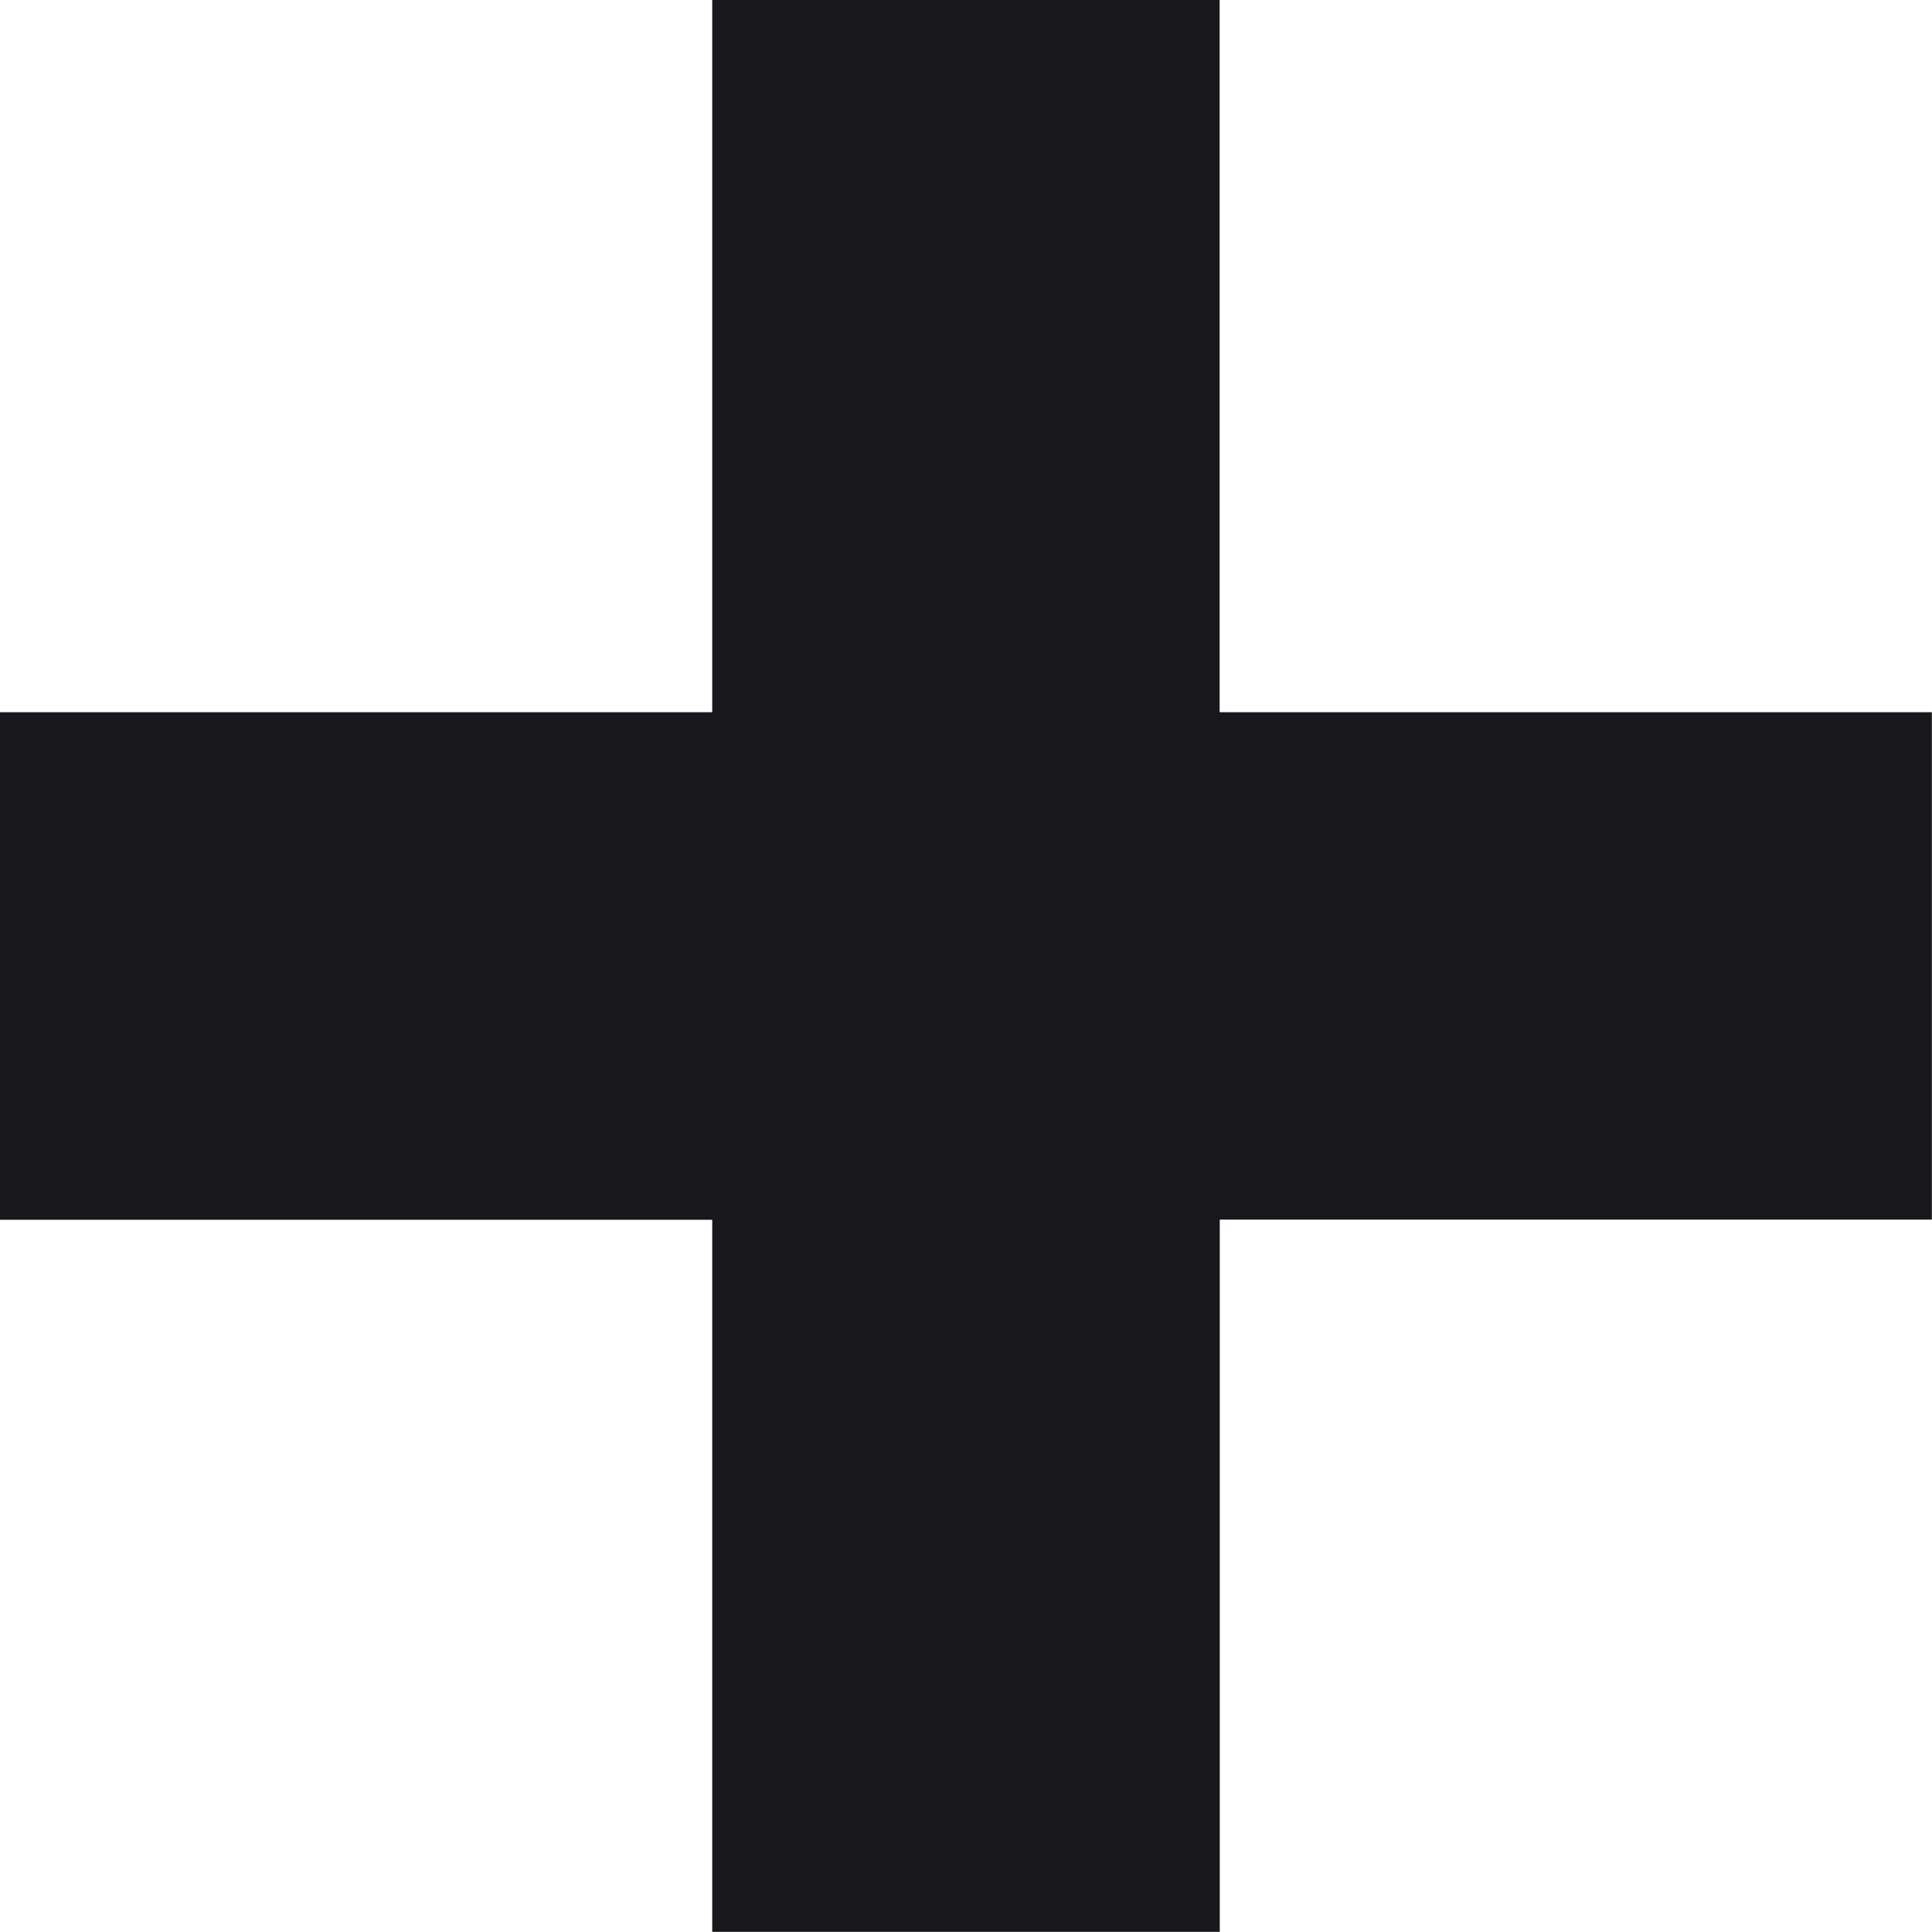
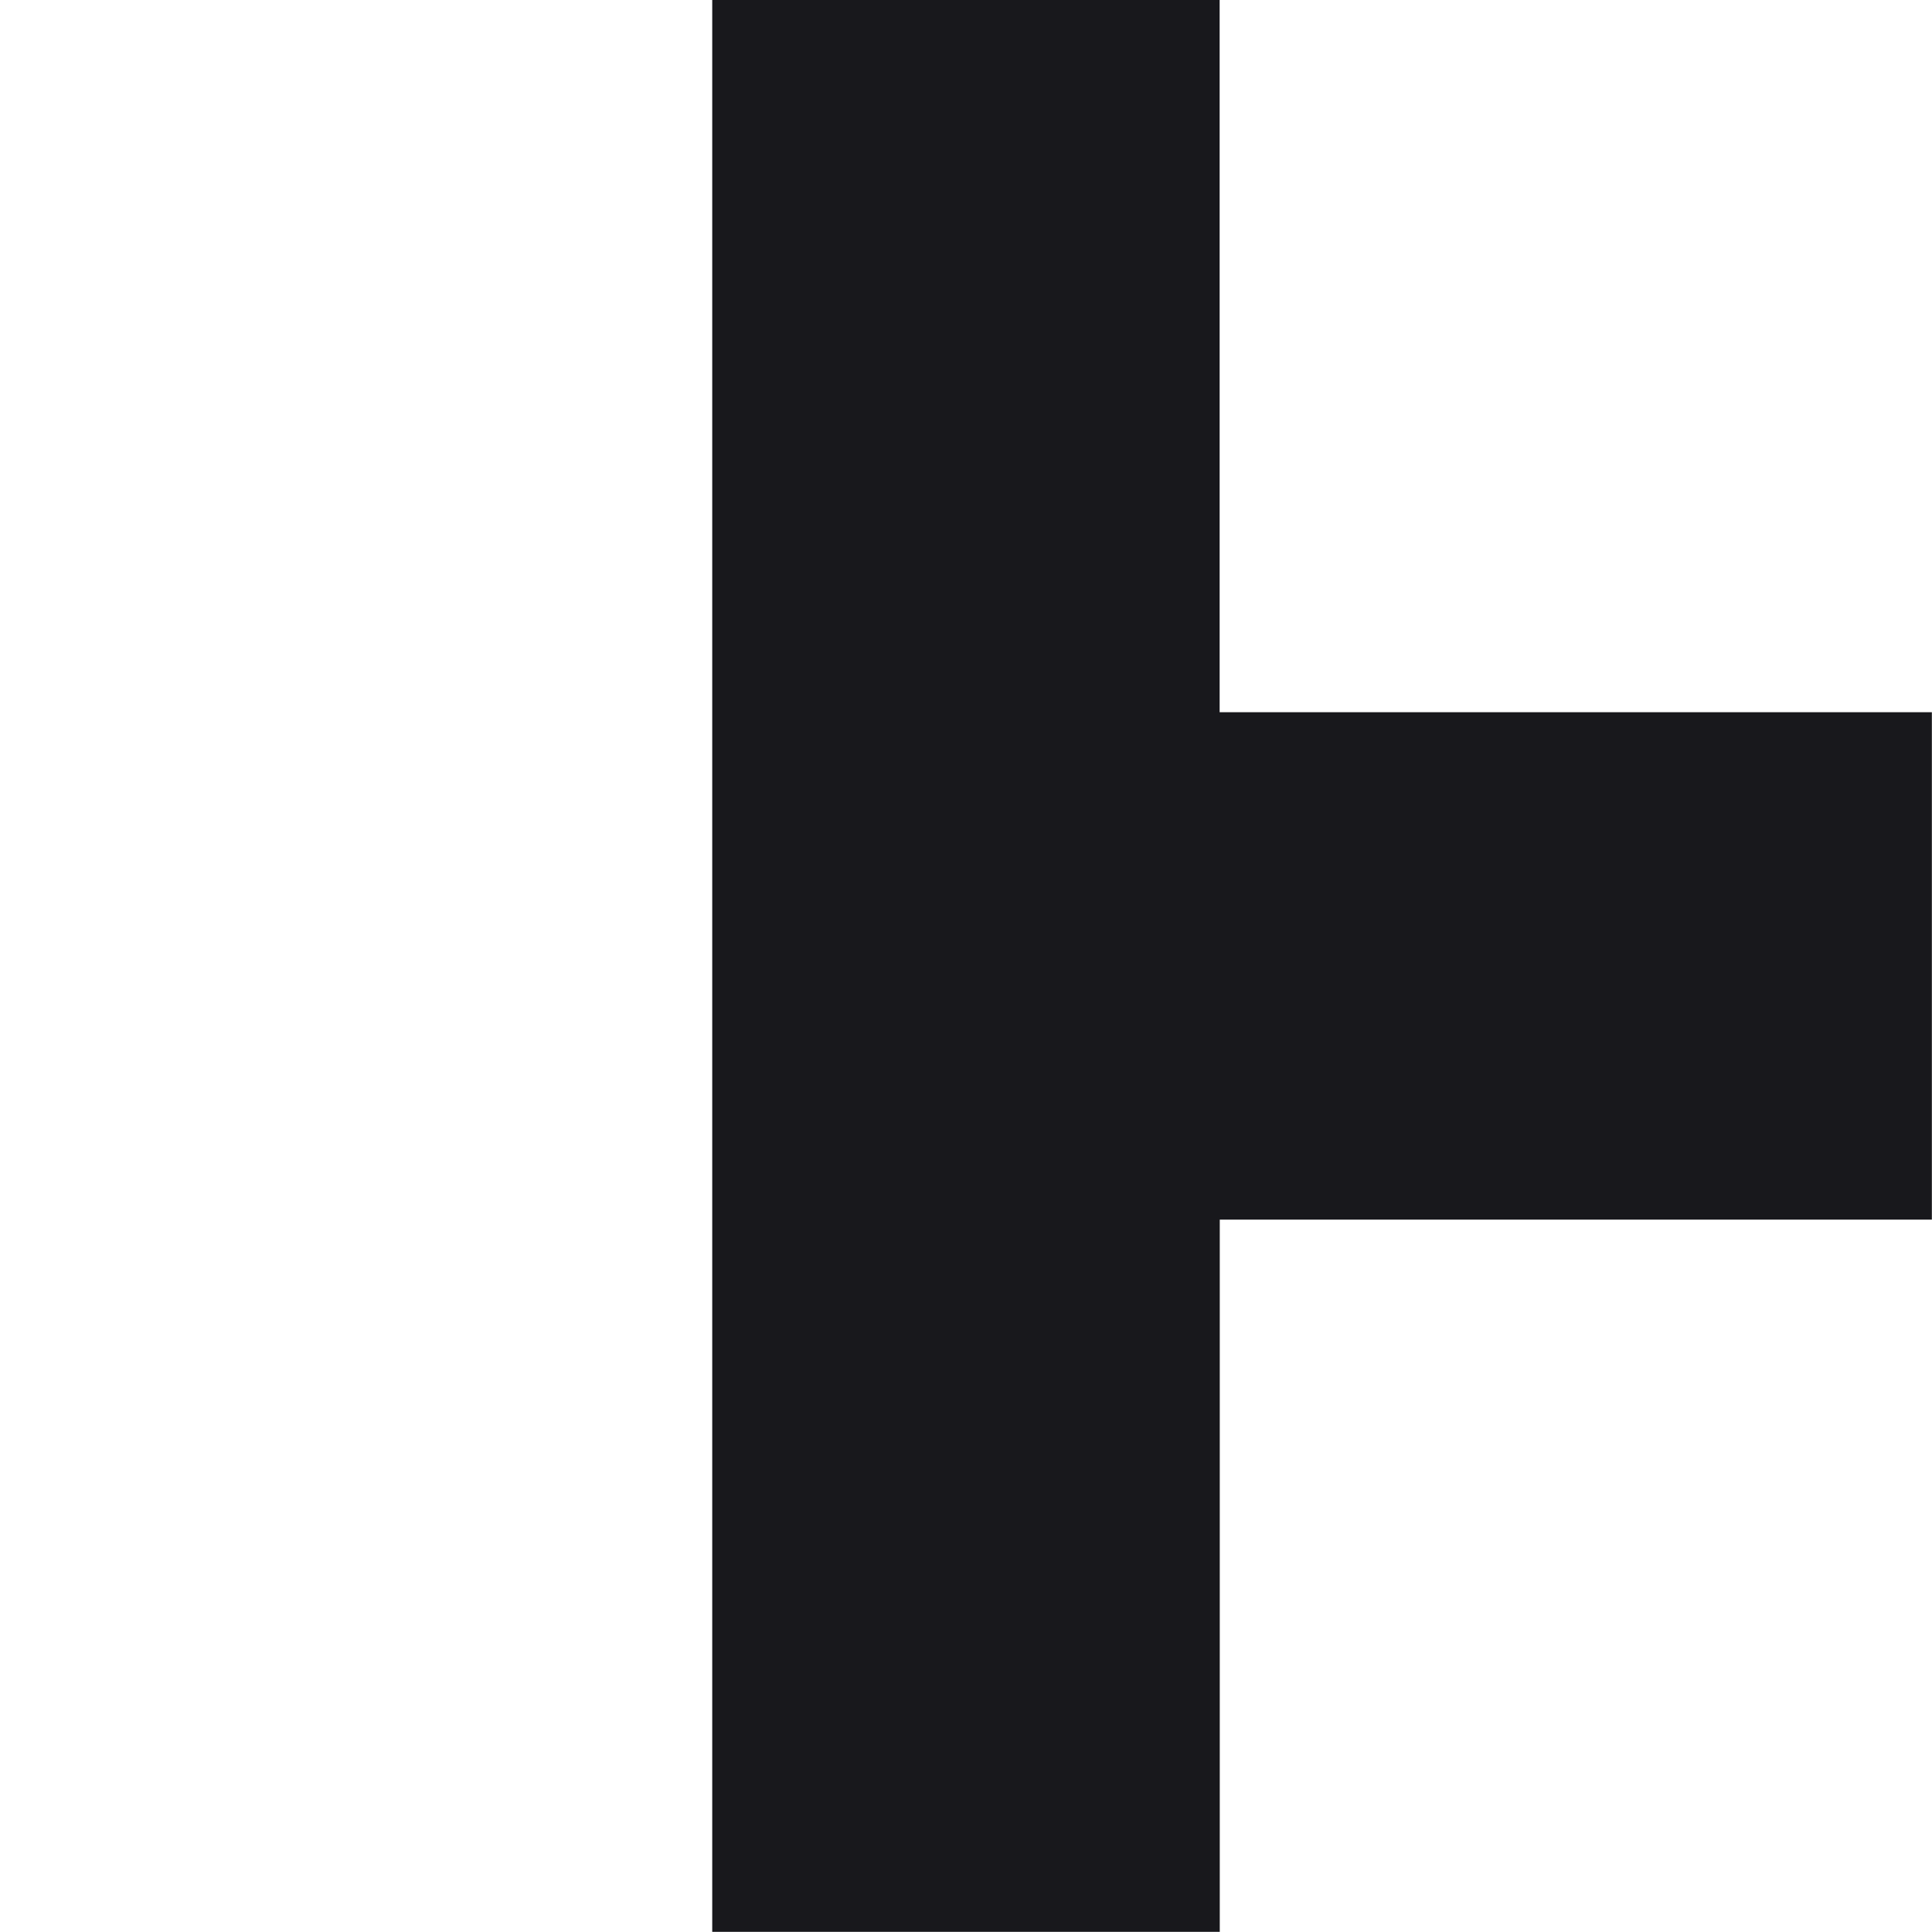
<svg xmlns="http://www.w3.org/2000/svg" width="14.686" height="14.687" viewBox="0 0 14.686 14.687">
-   <path data-name="Path 62276" d="M23.414 18h3.857v5.414h5.414v3.857h-5.413v5.414h-3.858v-5.413H18v-3.858h5.414z" transform="translate(-18 -18)" style="fill:#18181c;fill-rule:evenodd" />
+   <path data-name="Path 62276" d="M23.414 18h3.857v5.414h5.414v3.857h-5.413v5.414h-3.858v-5.413H18h5.414z" transform="translate(-18 -18)" style="fill:#18181c;fill-rule:evenodd" />
</svg>